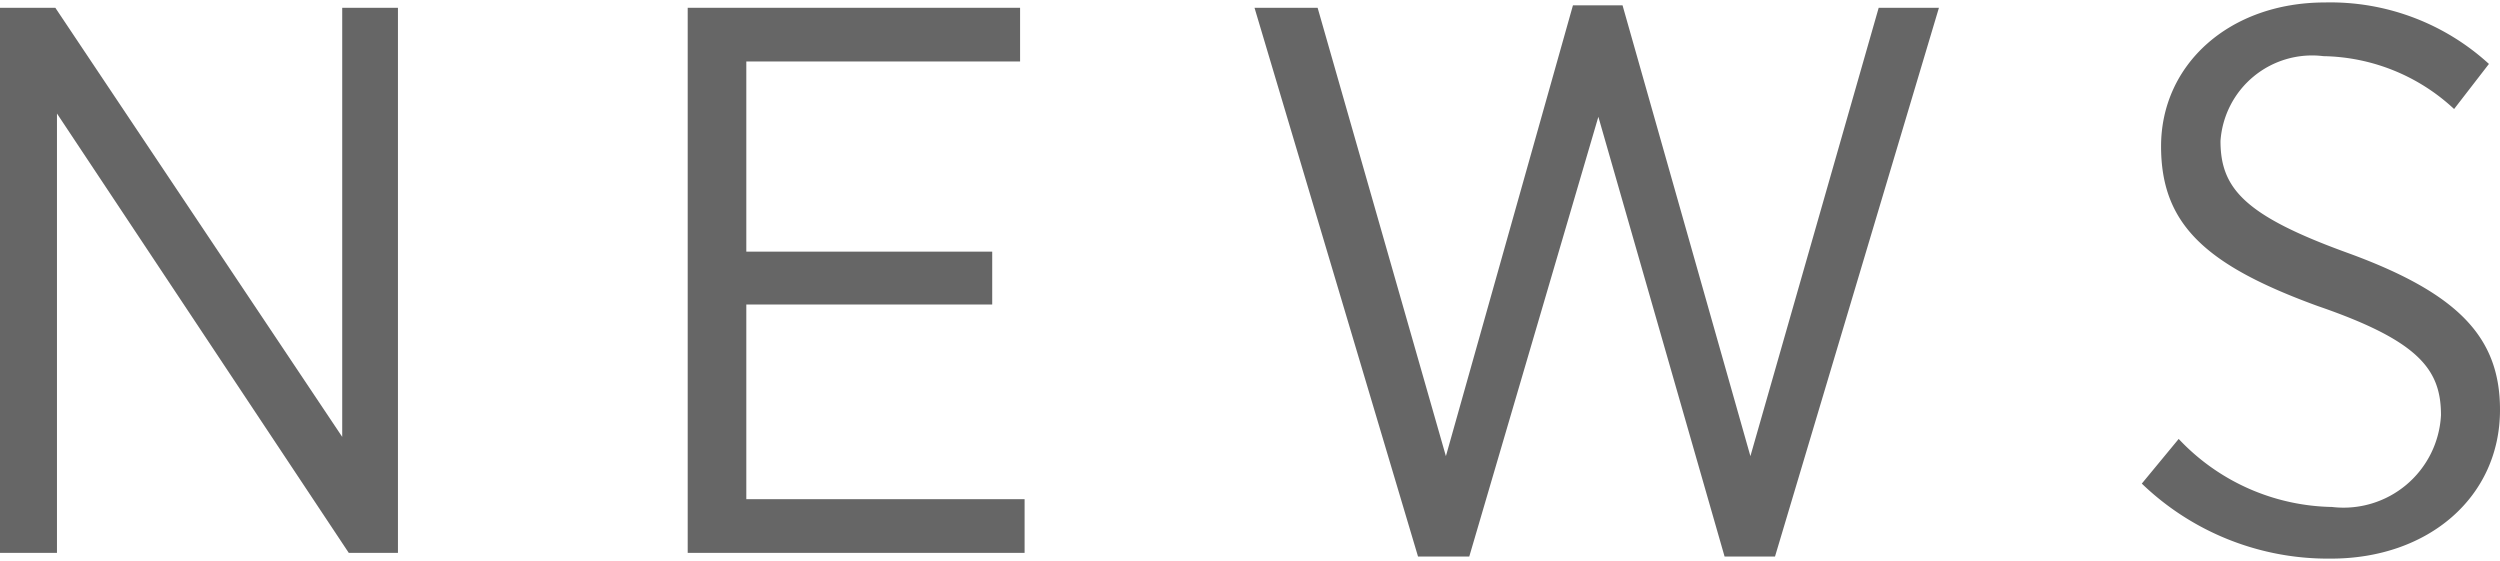
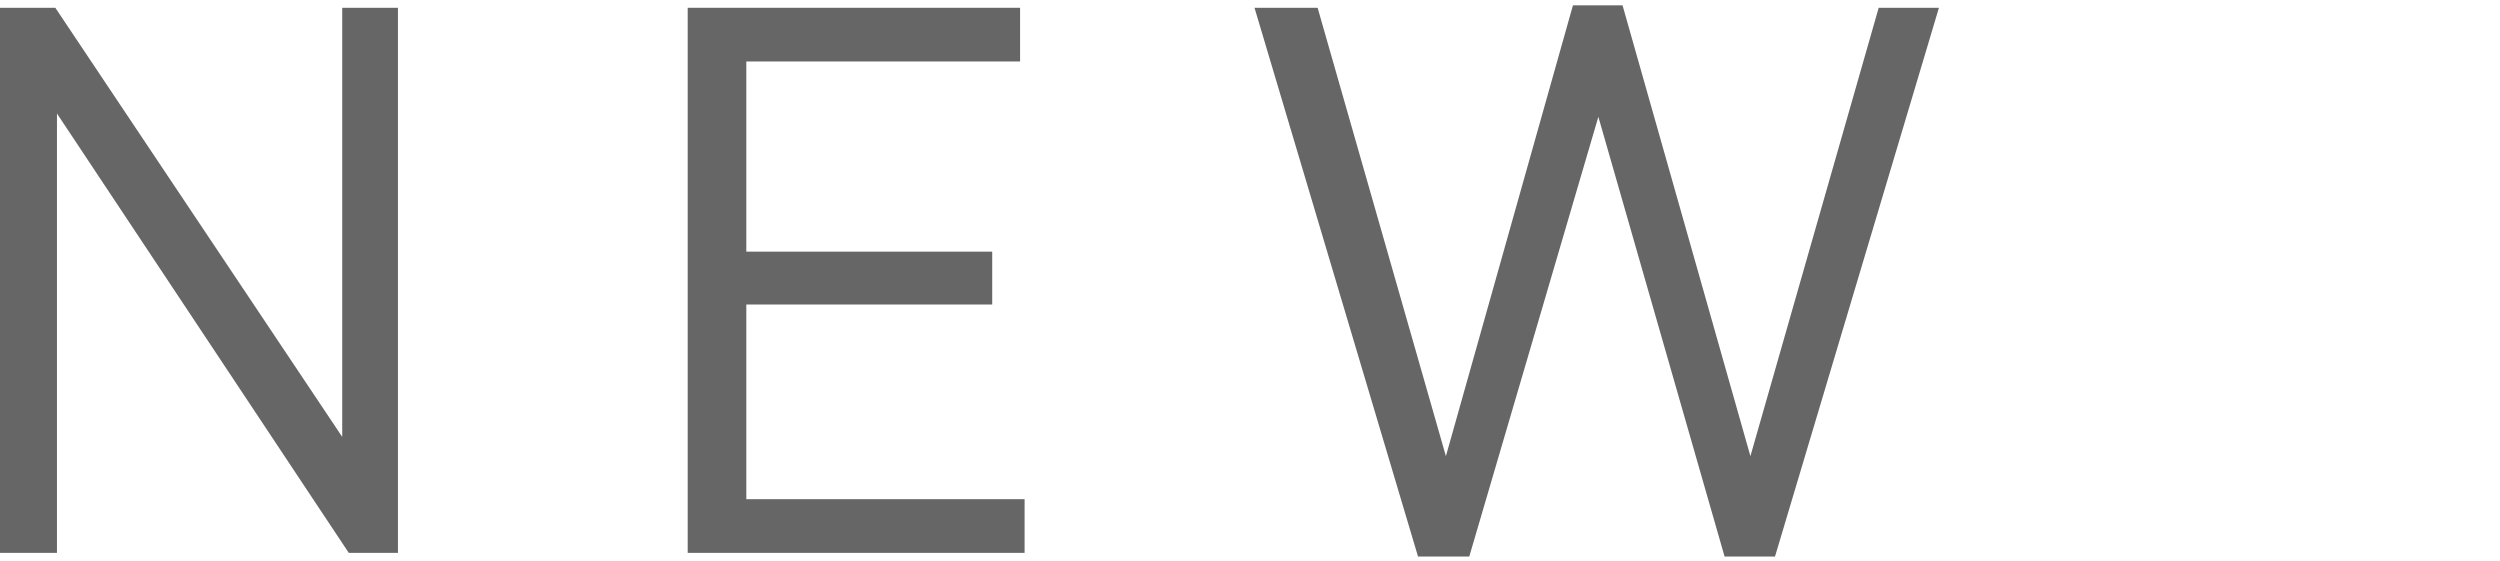
<svg xmlns="http://www.w3.org/2000/svg" width="61" height="13.68" viewBox="0 0 61 13.68">
  <defs>
    <style>
      .\33 94aef94-40b3-4608-b270-a9249b51ce85 {
        fill: #666;
      }
    </style>
  </defs>
  <title>アセット 8</title>
  <g id="7ed46ce8-f7aa-47bf-8281-208ecf120d9d" data-name="レイヤー 2">
    <g id="634b549a-5e03-4d6d-81dd-2bccd3f902c0" data-name="ヘッダ">
      <g>
        <path class="394aef94-40b3-4608-b270-a9249b51ce85" d="M0,.19H1.35l7,10.47V.19H9.71v13.3H8.51L1.39,2.77V13.49H0Z" />
        <path class="394aef94-40b3-4608-b270-a9249b51ce85" d="M16.78.19h8.11V1.5H18.21V6.14h6V7.43h-6v4.75H25v1.31H16.78Z" />
        <path class="394aef94-40b3-4608-b270-a9249b51ce85" d="M30.61.19h1.54l3.13,10.94,3.1-11h1.21l3.12,11L45.84.19h1.47l-4,13.39H42.08L39,2.85,35.85,13.58H34.6Z" />
-         <path class="394aef94-40b3-4608-b270-a9249b51ce85" d="M52.26,11.8l.9-1.09a5.26,5.26,0,0,0,3.74,1.66,2.38,2.38,0,0,0,2.66-2.24v0c0-1.11-.53-1.81-3-2.66-2.75-1-3.83-2-3.83-3.9v0c0-2,1.67-3.51,4-3.51a5.73,5.73,0,0,1,4,1.5l-.85,1.1a4.79,4.79,0,0,0-3.19-1.29,2.24,2.24,0,0,0-2.51,2.07v0c0,1.16.59,1.82,3.1,2.73C60,7.16,61,8.24,61,10v0c0,2.13-1.75,3.63-4.12,3.63A6.55,6.55,0,0,1,52.26,11.8Z" />
      </g>
    </g>
  </g>
</svg>